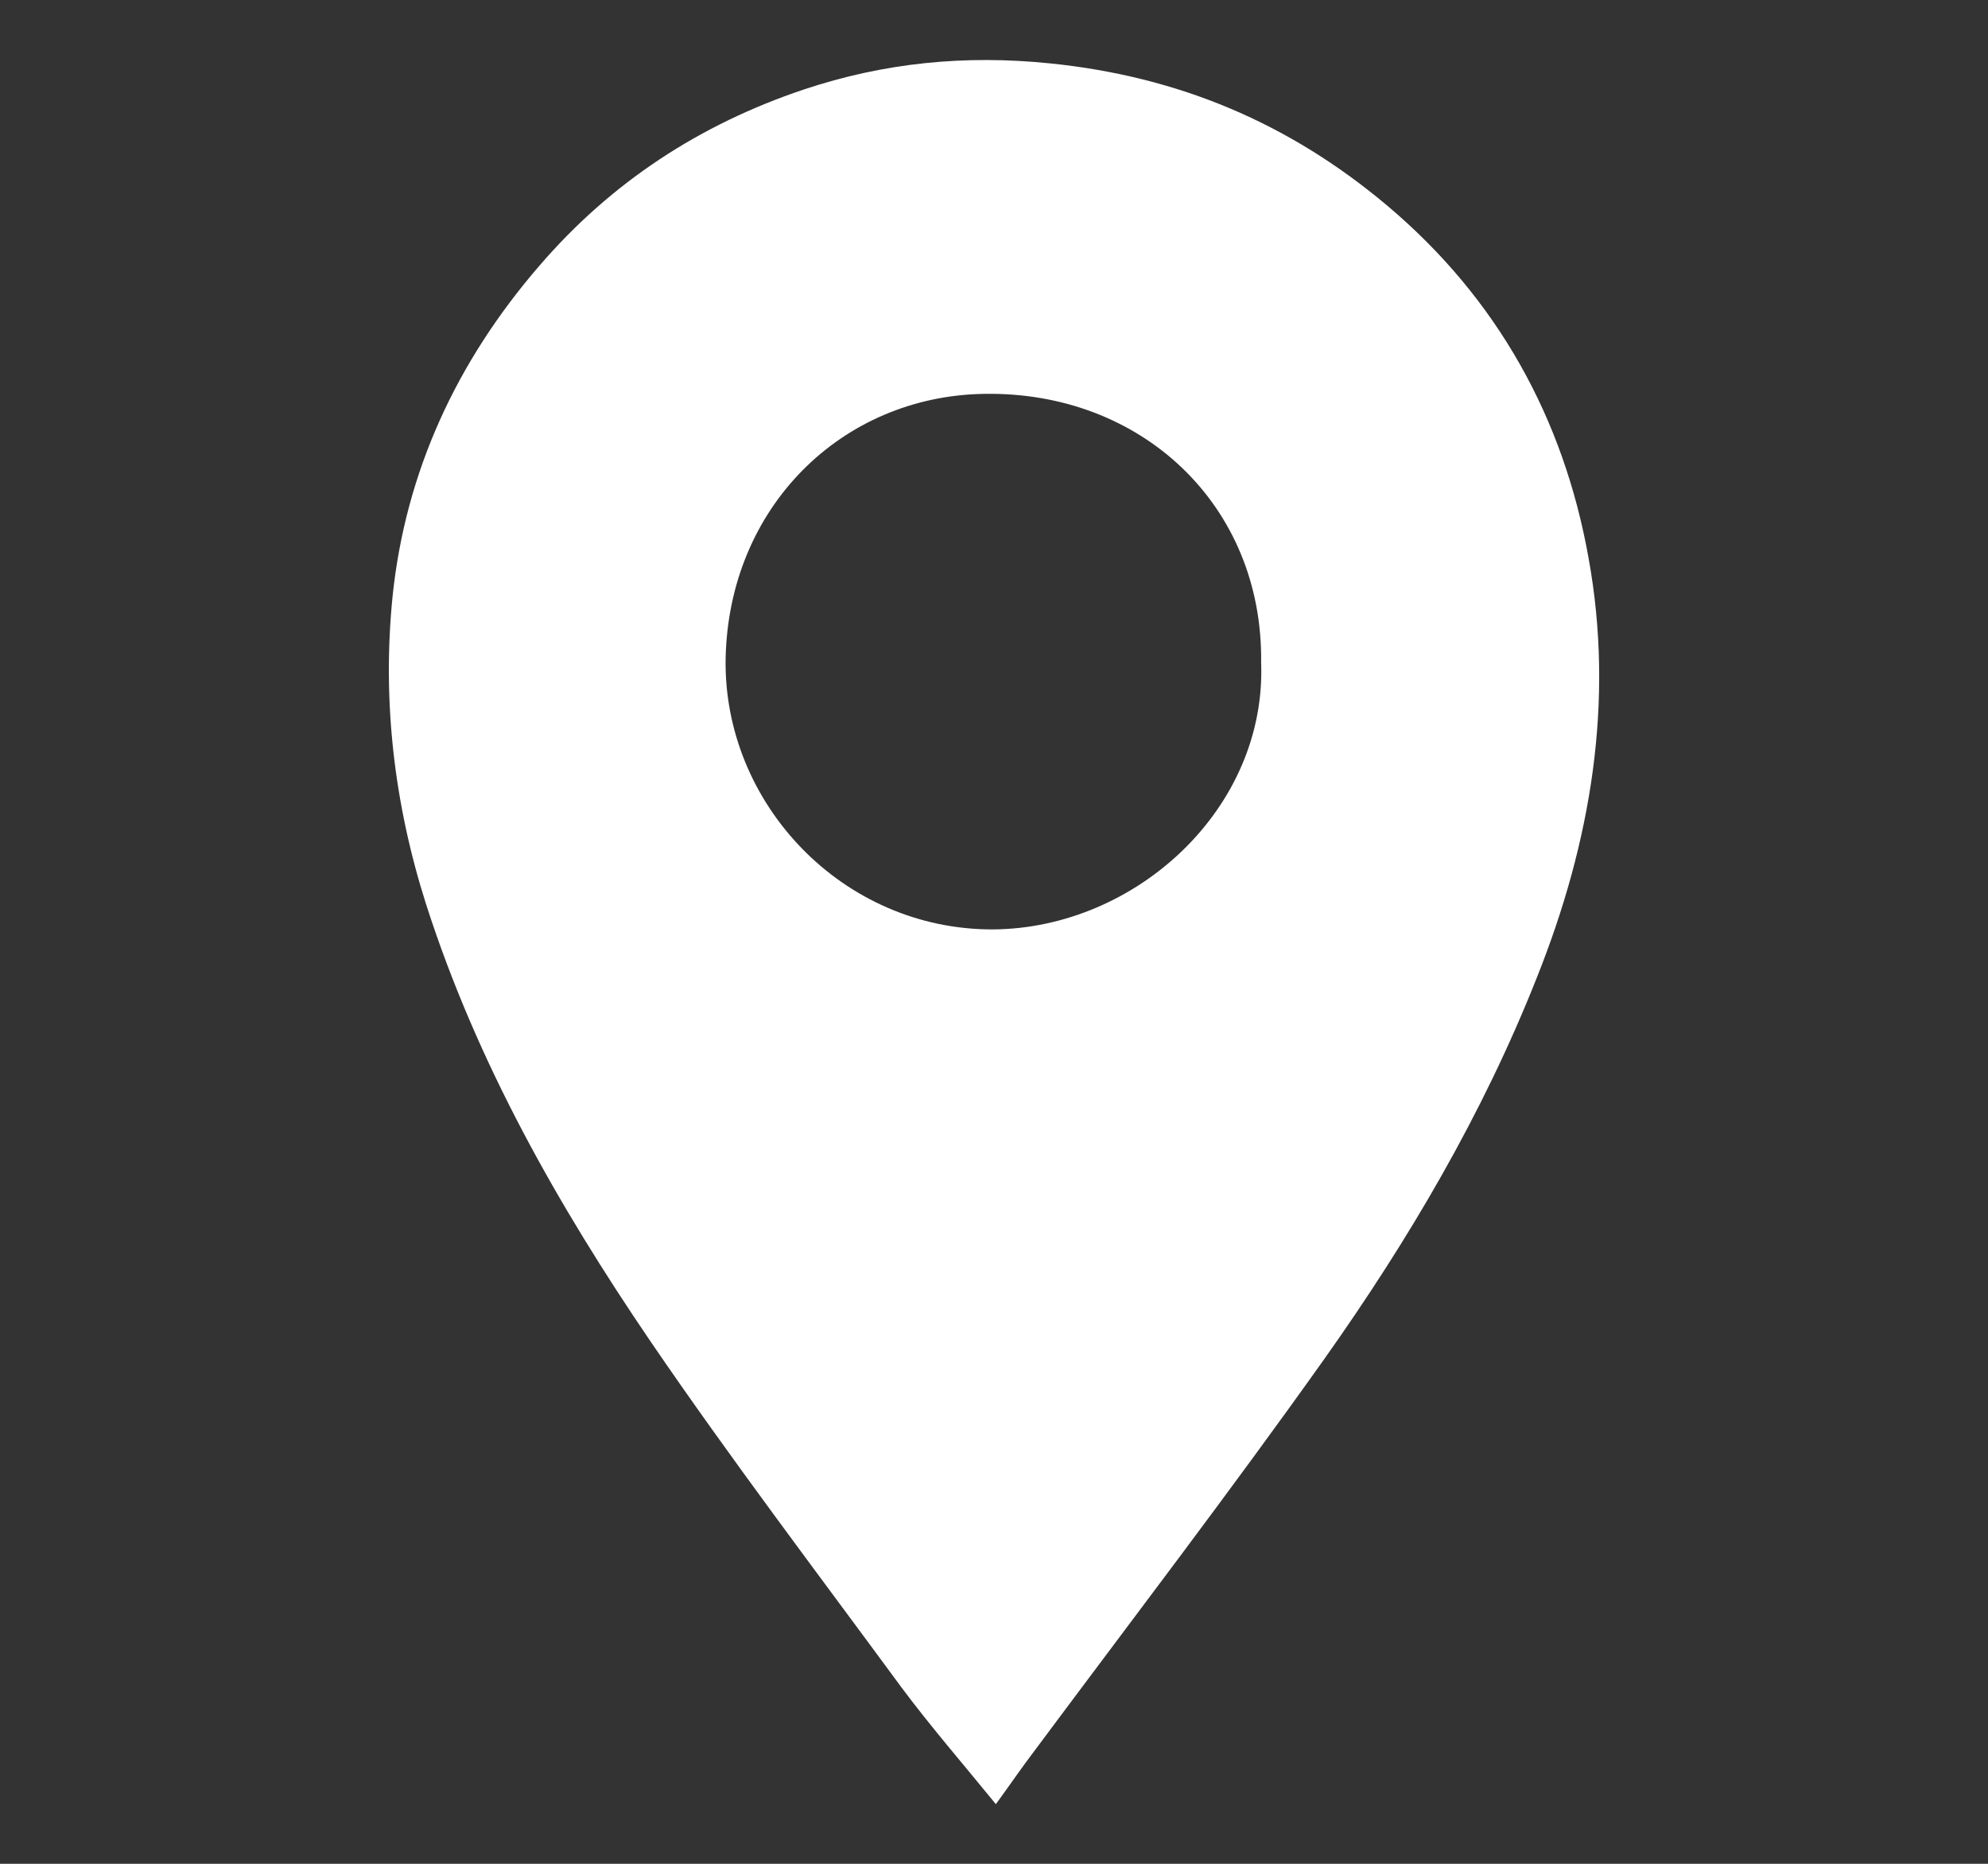
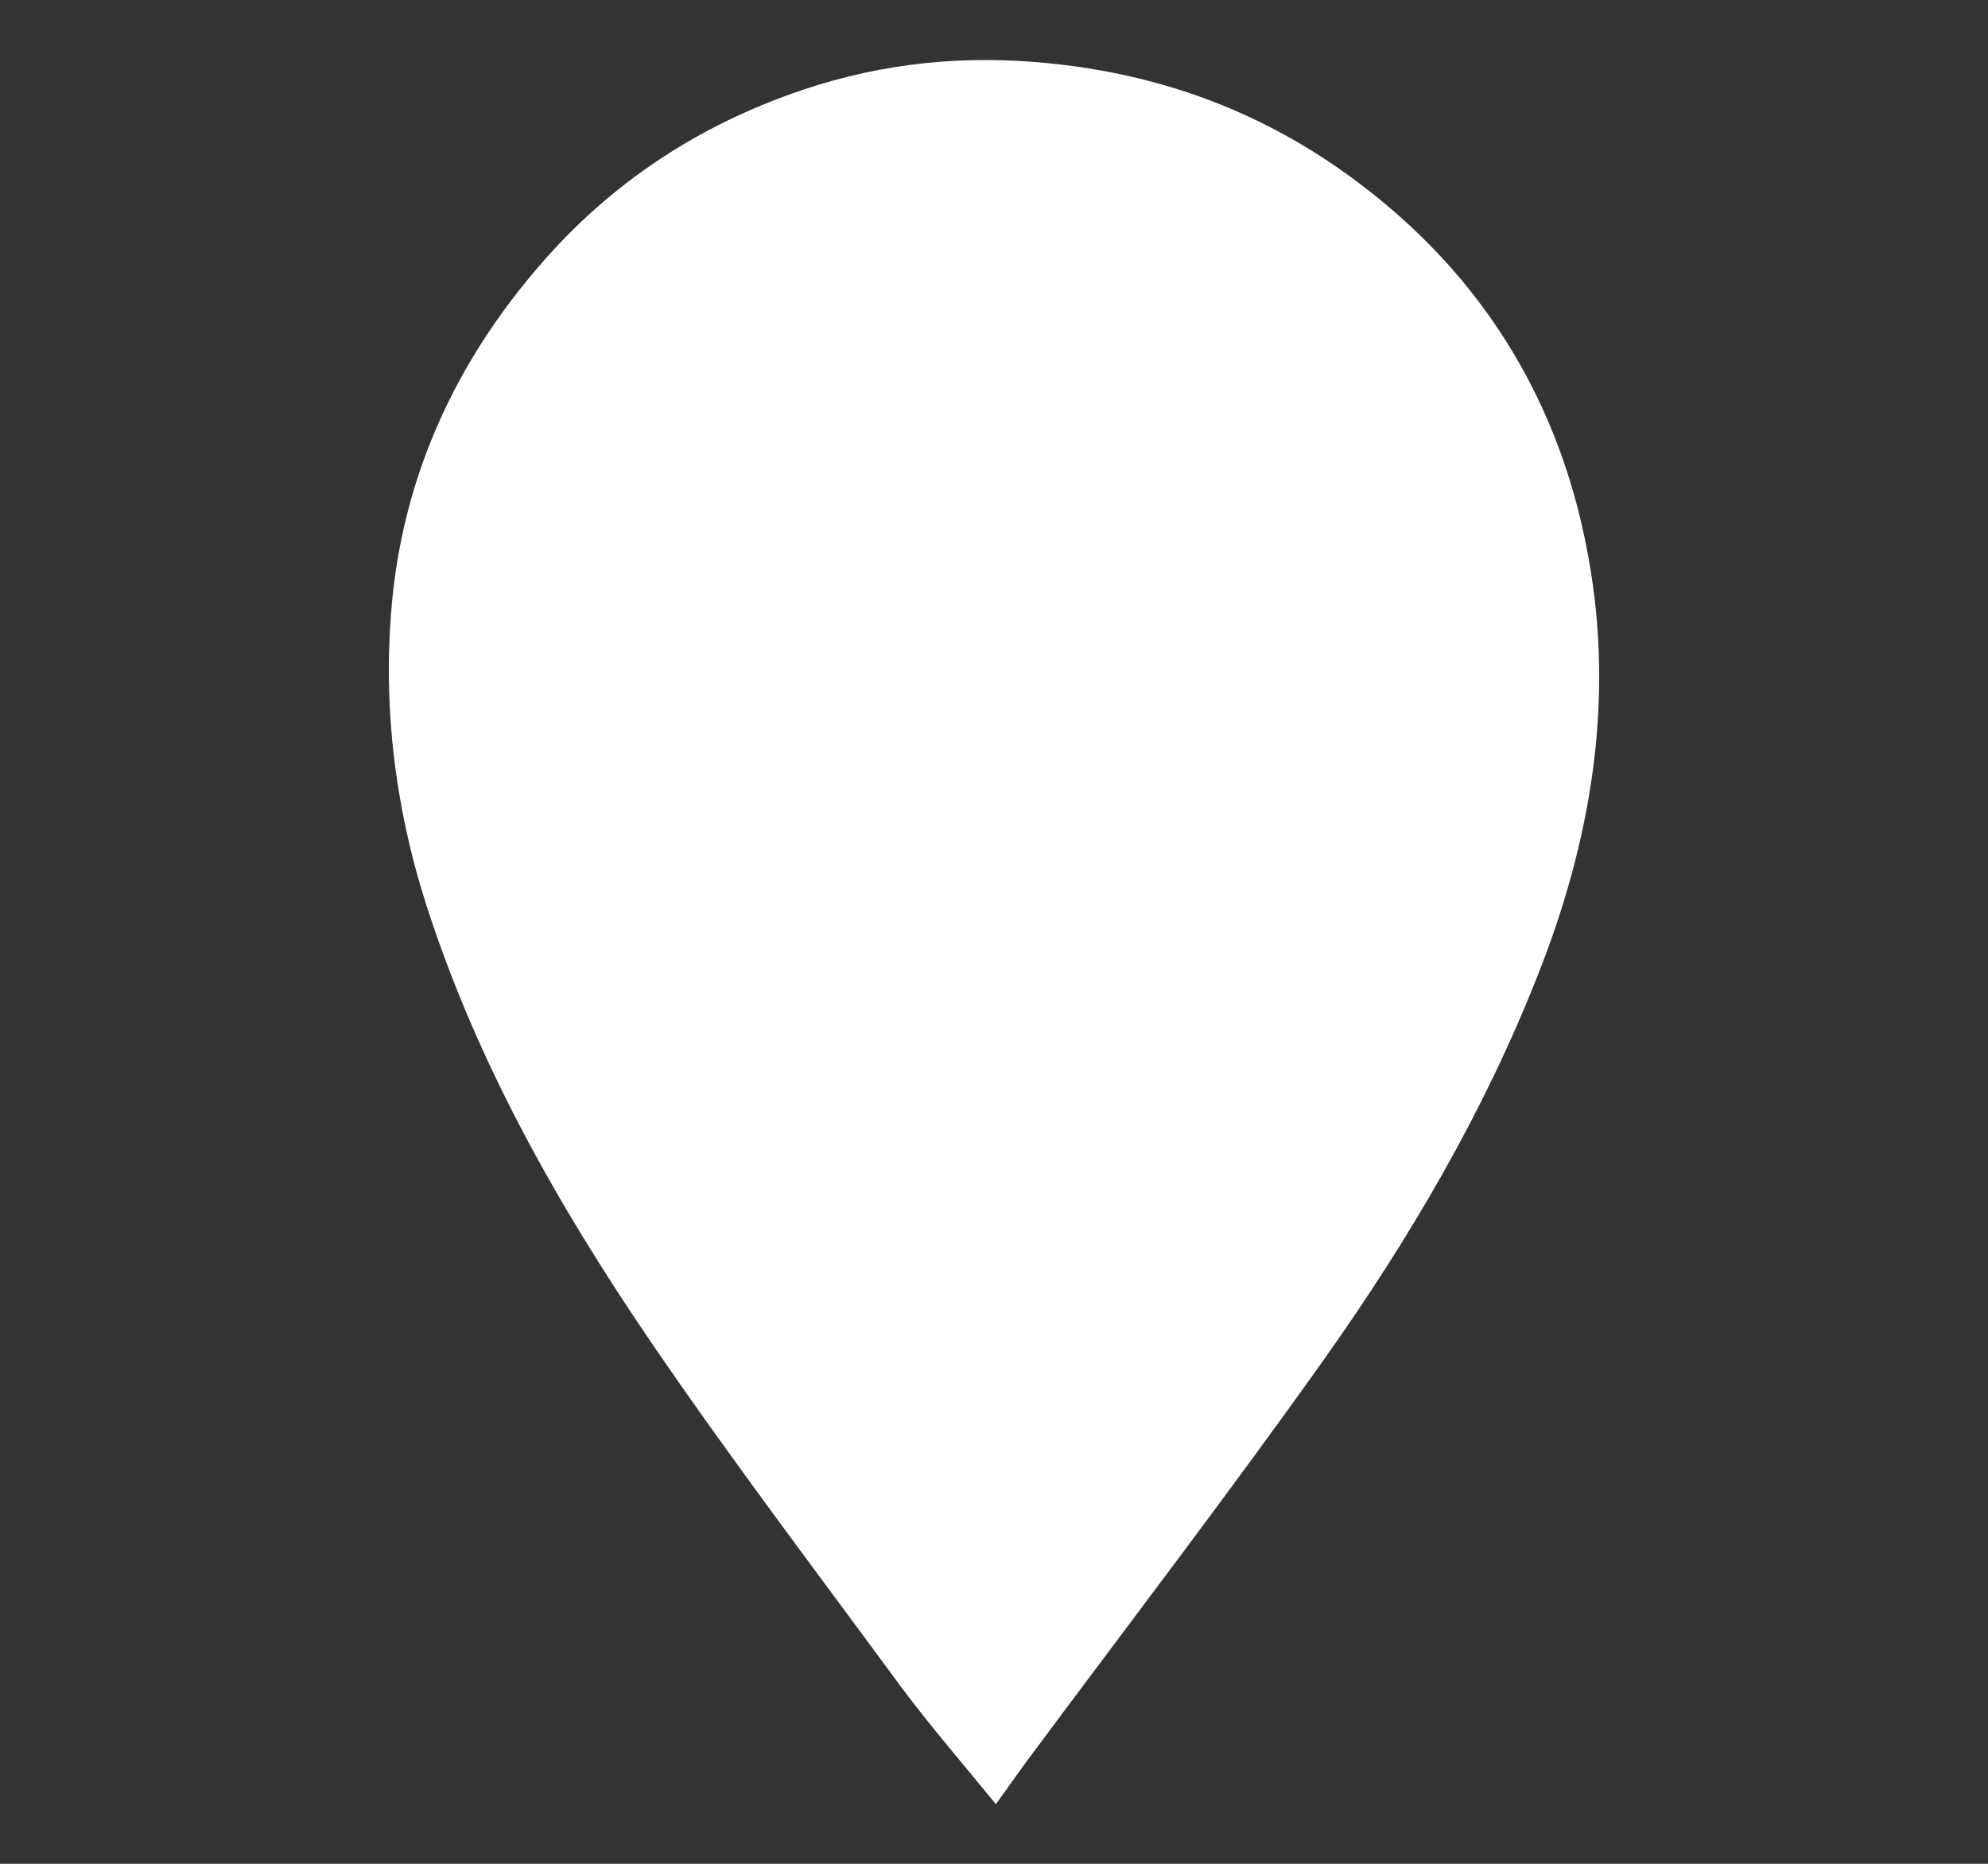
<svg xmlns="http://www.w3.org/2000/svg" id="Capa_2" data-name="Capa 2" viewBox="0 0 32 30">
  <rect x="0" y="0" width="32" height="30" fill="#333333" stroke="none" />
  <defs>
    <style>
      .cls-1 {
        fill: #fff;
      }

      .cls-2 {
        fill: none;
      }
    </style>
  </defs>
  <g id="Capa_1-2" data-name="Capa 1">
-     <path class="cls-1" d="m16.03,29.04c-.53-.65-1.05-1.25-1.52-1.88-1.36-1.85-2.75-3.68-4.04-5.57-1.49-2.19-2.79-4.48-3.61-7.03-.52-1.63-.71-3.3-.54-4.97.21-2,1.03-3.77,2.36-5.31,1.16-1.35,2.59-2.28,4.26-2.84,1.29-.43,2.59-.56,3.96-.42,2.07.21,3.85.96,5.43,2.29,1.78,1.5,2.84,3.43,3.24,5.67.42,2.31.04,4.57-.83,6.75-.87,2.2-2.06,4.22-3.42,6.14-1.52,2.14-3.12,4.23-4.69,6.34-.19.25-.36.5-.6.83Zm4.27-18.38c.03-2.53-1.93-4.37-4.47-4.32-2.28.04-4.1,1.82-4.15,4.26-.04,2.33,1.88,4.37,4.31,4.36,2.3-.02,4.4-1.95,4.31-4.3Z" />
-     <rect class="cls-2" width="32" height="30" />
+     <path class="cls-1" d="m16.03,29.04c-.53-.65-1.05-1.25-1.52-1.88-1.36-1.85-2.75-3.68-4.04-5.57-1.49-2.19-2.79-4.48-3.61-7.03-.52-1.63-.71-3.3-.54-4.97.21-2,1.03-3.77,2.36-5.31,1.16-1.35,2.59-2.28,4.26-2.84,1.29-.43,2.59-.56,3.96-.42,2.07.21,3.85.96,5.43,2.29,1.78,1.5,2.84,3.43,3.24,5.67.42,2.31.04,4.57-.83,6.75-.87,2.2-2.06,4.22-3.42,6.14-1.52,2.14-3.12,4.23-4.69,6.34-.19.25-.36.5-.6.83Zm4.27-18.38Z" />
  </g>
</svg>